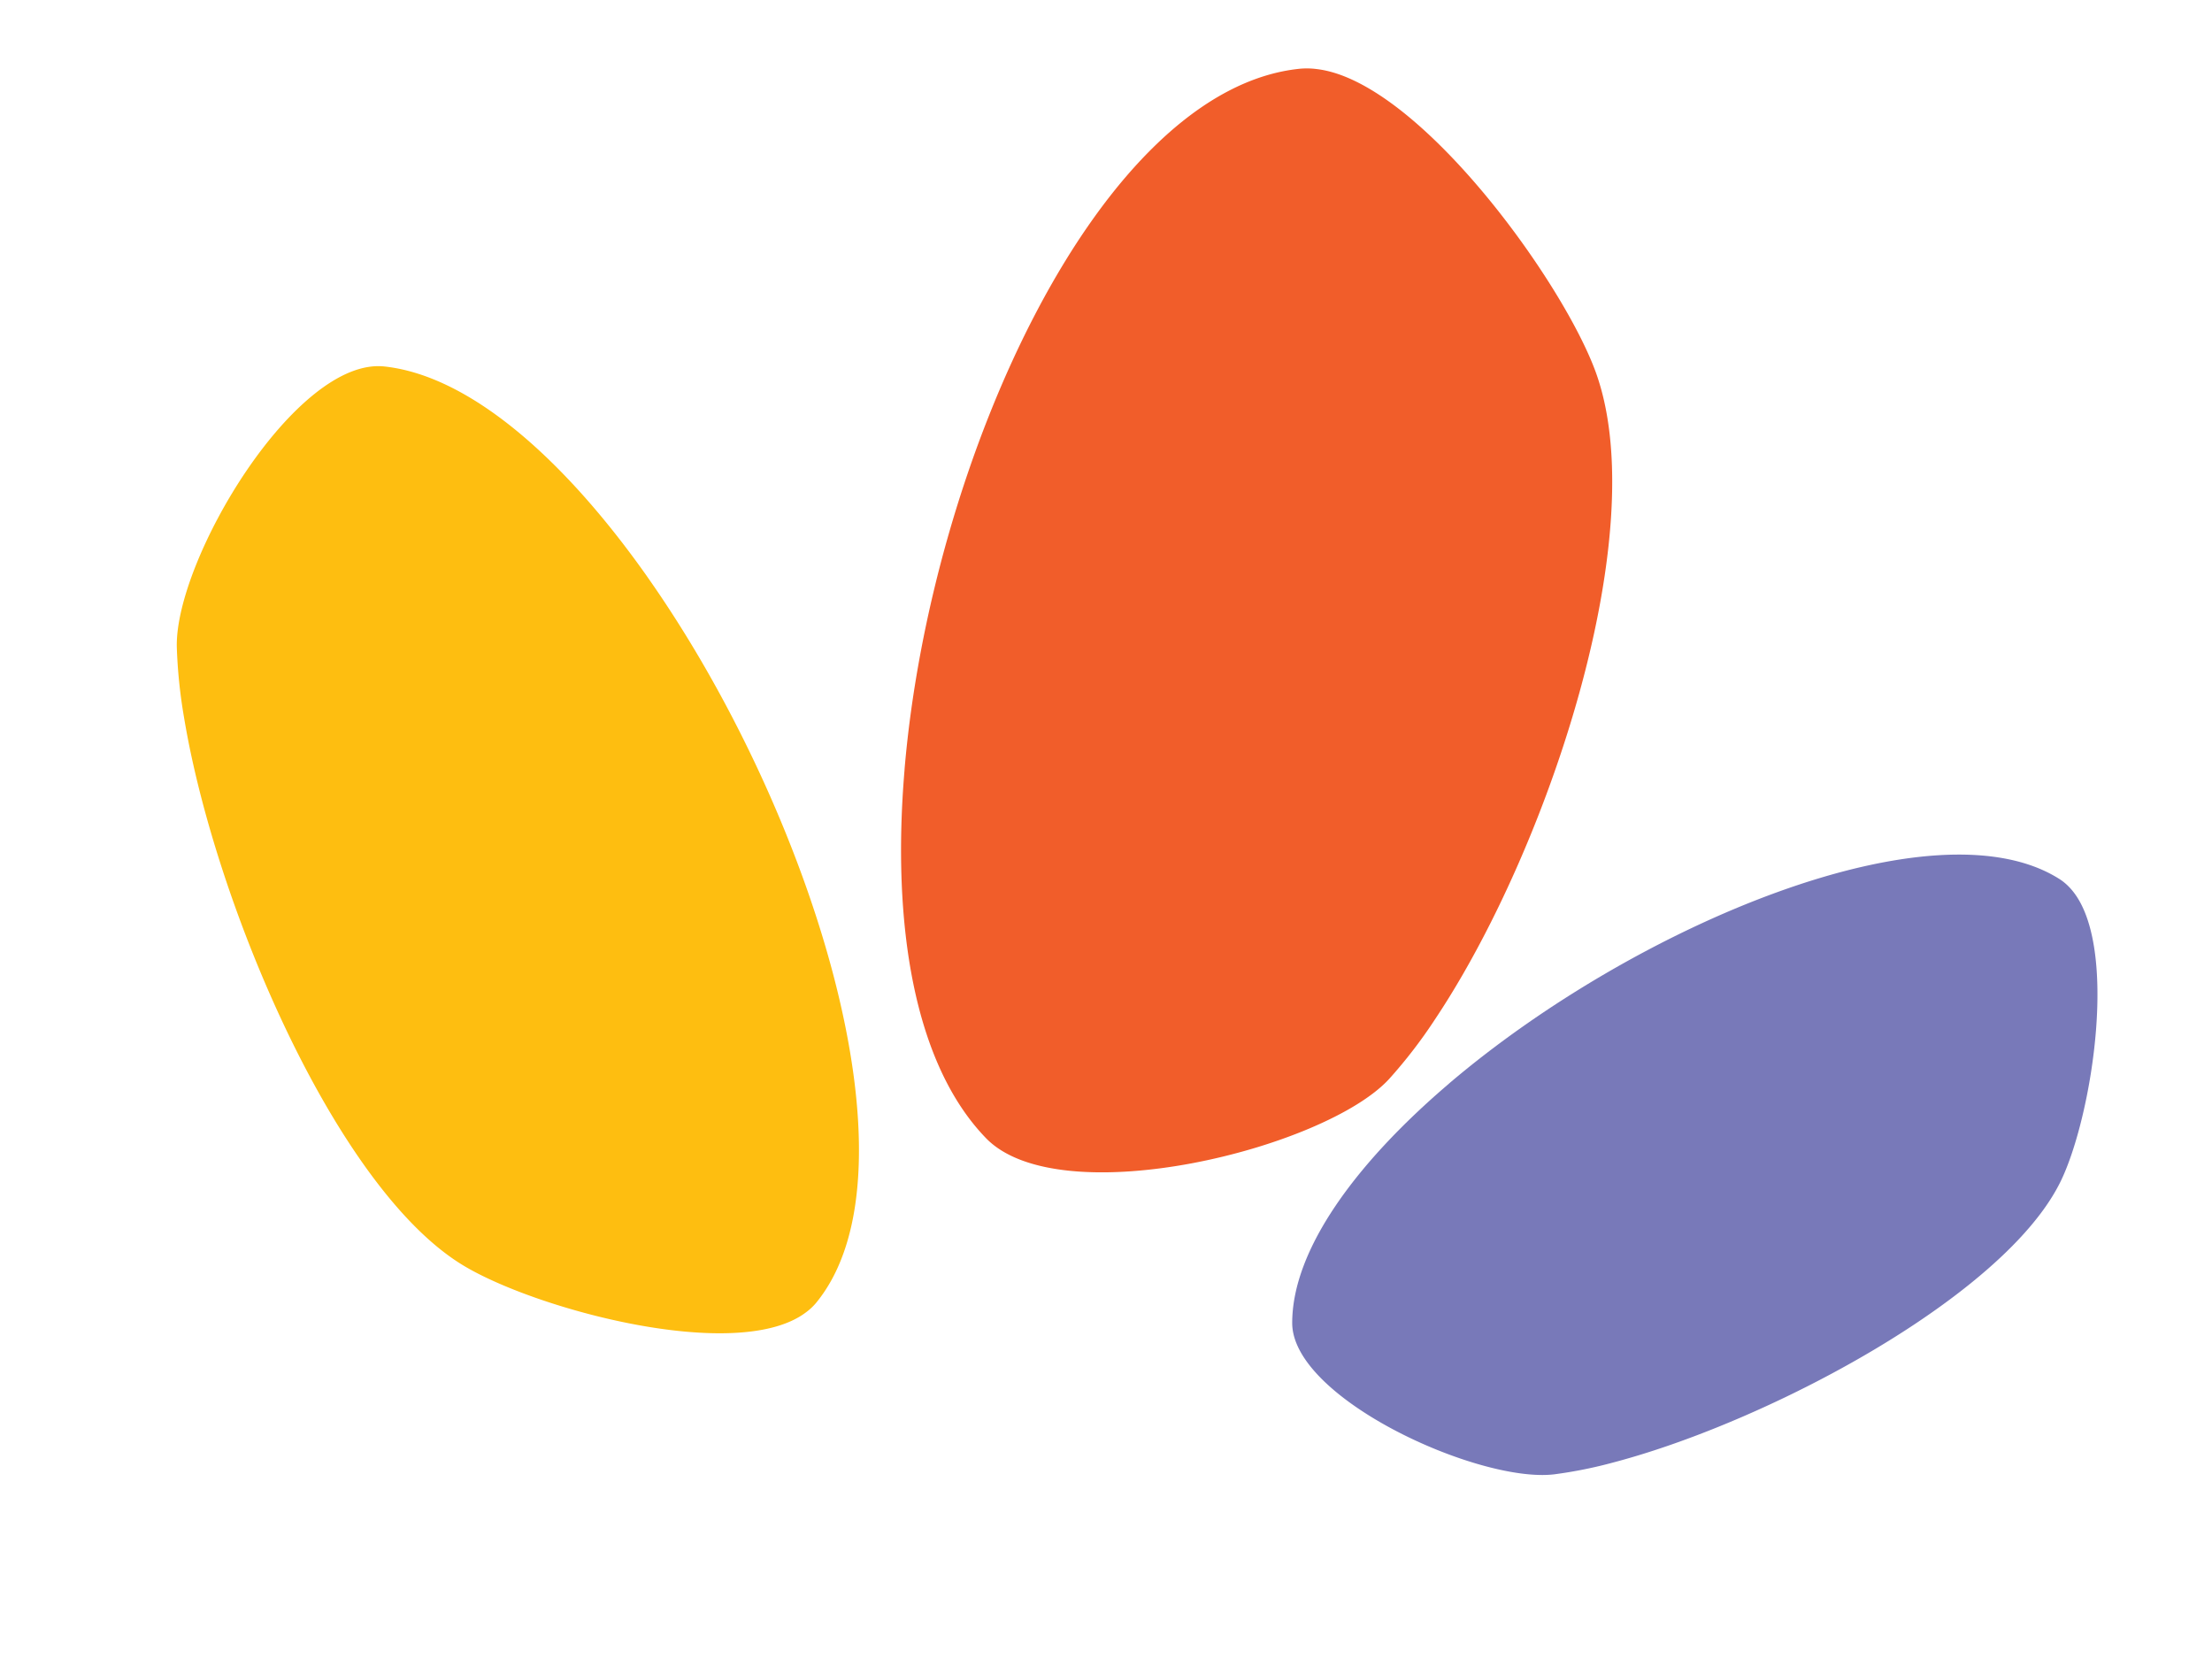
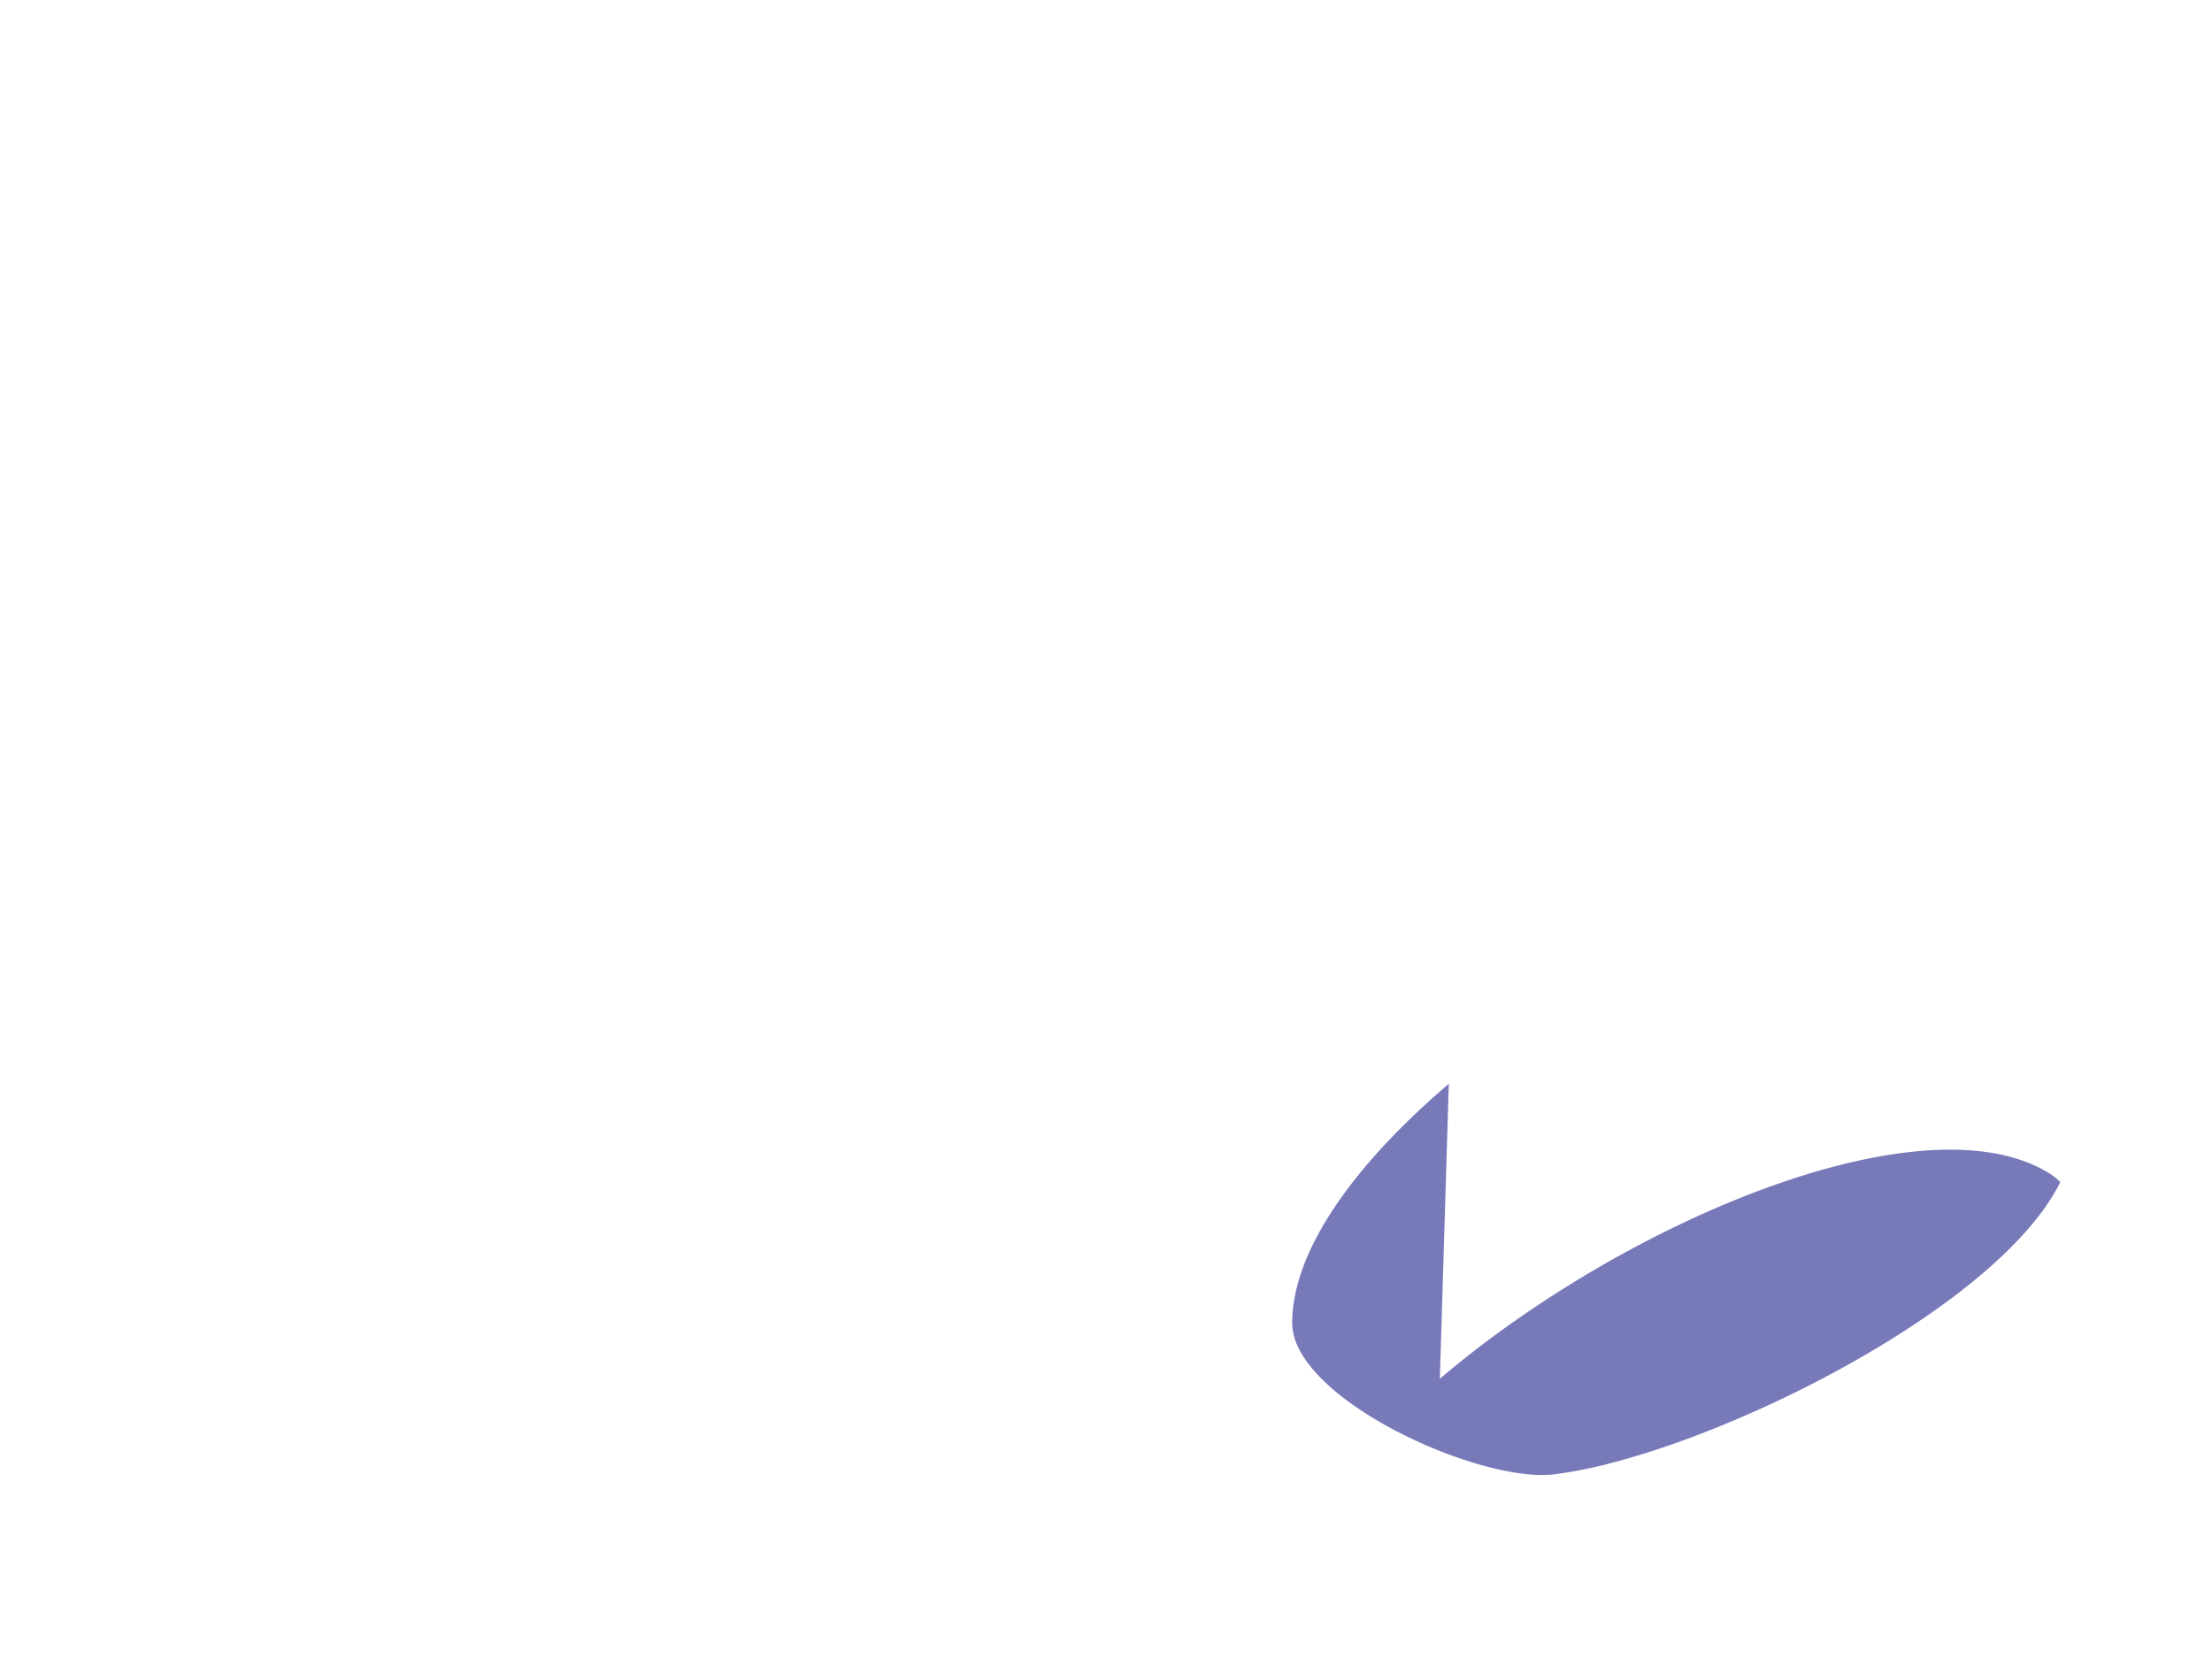
<svg xmlns="http://www.w3.org/2000/svg" width="358.703" height="270.17" viewBox="0 0 358.703 270.17">
  <g id="Group_223" data-name="Group 223" transform="translate(60.933 -77.38)">
    <g id="everyonebelongs" transform="translate(-60.933 77.38)">
-       <path id="shape" d="M69.42,18.229C50.522,5.089,31.44-2.564,17.752.785,3.7,4.229-3.482,41.909,1.665,55.079A82.772,82.772,0,0,0,6.629,65.323c9.824,17.474,28.26,39.707,46.554,54.051,9.059,7.1,18.086,12.278,26.022,13.953,13.425,2.841,47.757-.086,55.254-11.817a9.232,9.232,0,0,0,.988-1.956c9.234-26.169-28.005-74.875-66.034-101.325" transform="translate(45.945 52.624) rotate(20)" fill="#febe10" />
-       <path id="shape2" d="M45.629,18.726C22.888,29.419,5.1,43.886.491,60.027c-4.734,16.58,25.974,48.494,41.01,51.829a80.23,80.23,0,0,0,12.231,1.614c21.636,1.389,52.511-2.9,76.024-12.2,11.647-4.6,21.49-10.432,27.507-17.423,10.166-11.833,26.787-48.755,20.187-64.053A12.54,12.54,0,0,0,176.2,17.5C157.272-8.987,91.414-2.8,45.64,18.714" transform="translate(107.653 154.979) rotate(-60)" fill="#f15d2a" />
-       <path id="shape3" d="M87.848,50.351c3.606-19.37,2.832-36.863-4.678-46.133C75.448-5.31,43.24,3.076,34.7,11.893a72.16,72.16,0,0,0-6.29,7.6C18.167,33.485,7.23,55.851,2.465,75.206.1,84.789-.758,93.637.752,100.349c2.543,11.359,17.086,36.659,28.985,38.1a8.542,8.542,0,0,0,1.893.039c23.884-2.558,48.957-49.153,56.225-88.136" transform="translate(271.528 270.17) rotate(-141)" fill="#7879b9" />
+       <path id="shape3" d="M87.848,50.351c3.606-19.37,2.832-36.863-4.678-46.133C75.448-5.31,43.24,3.076,34.7,11.893a72.16,72.16,0,0,0-6.29,7.6C18.167,33.485,7.23,55.851,2.465,75.206.1,84.789-.758,93.637.752,100.349a8.542,8.542,0,0,0,1.893.039c23.884-2.558,48.957-49.153,56.225-88.136" transform="translate(271.528 270.17) rotate(-141)" fill="#7879b9" />
    </g>
  </g>
</svg>